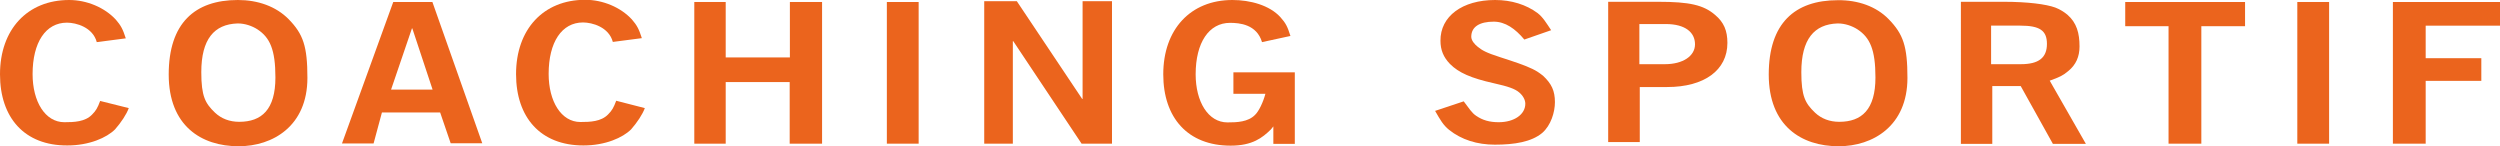
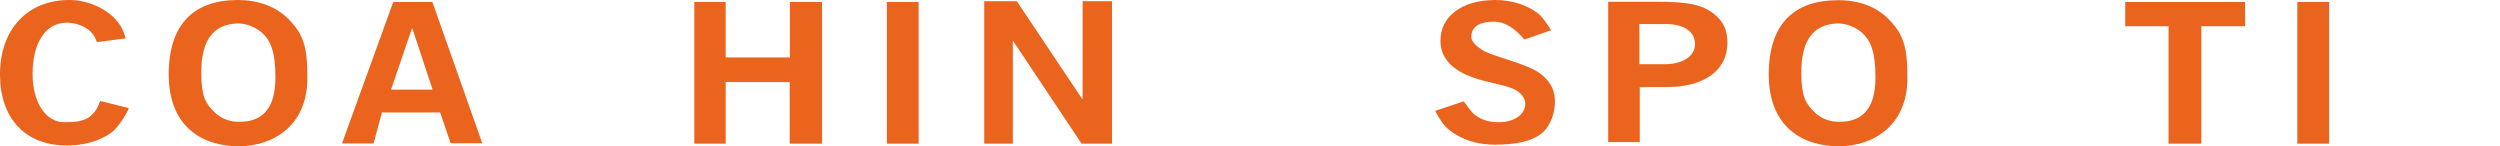
<svg xmlns="http://www.w3.org/2000/svg" version="1.1" id="Calque_2" x="0px" y="0px" viewBox="0 0 1258.1 73.6" style="enable-background:new 0 0 1258.1 73.6;" xml:space="preserve">
  <style type="text/css">
	.st0{fill:#EB641D;}
</style>
  <path class="st0" d="M64.8,54.4c-1.1,3.1-3.9,7.3-6.9,10.7c-4.2,4.2-13,8.1-24,8.1C12.3,73.3,0,59.2,0,37.4C0,14.8,13.8,0,34.8,0  c8.9,0,17.9,3.8,23.5,9.9c2.5,2.9,3.5,4.7,5,9.4l-14.6,1.9c-2-7.5-10.4-9.8-15-9.8c-10.7,0-17.3,9.9-17.3,25.9  c0,13.8,6.3,24.2,16,24.2c4.9,0,10.4-0.2,13.9-3.8c2-2,2.8-3.4,4.1-6.9L64.8,54.4z" />
-   <path class="st0" d="M324.5,54.4c-1.1,3.1-3.9,7.3-6.9,10.7c-4.2,4.2-13,8.1-24,8.1c-21.6,0-33.9-14.1-33.9-35.9  c0-22.6,13.8-37.4,34.8-37.4c8.9,0,17.9,3.8,23.5,9.9c2.5,2.9,3.5,4.7,5,9.4l-14.6,1.9c-2-7.5-10.4-9.8-15-9.8  c-10.7,0-17.3,9.9-17.3,25.9c0,13.8,6.3,24.2,16,24.2c4.9,0,10.4-0.2,13.9-3.8c2-2,2.8-3.4,4.1-6.9L324.5,54.4z" />
  <path class="st0" d="M145.3,9.7c7.3,7.5,9.4,13.6,9.4,29.5c0,24.3-17.5,34.4-34.6,34.4c-18.8,0-35.2-10.3-35.2-36.1  C84.9,11.7,98,0,119.7,0C129.8,0,138.9,3.2,145.3,9.7z M101.3,36.3c0,12.2,2,15.7,6.9,20.4c3.2,3,7.3,4.6,12.2,4.6  c11.3,0,18.2-6.2,18.2-22.3c0-14.1-2.8-20.1-9-24.2c-2.8-1.8-6.4-3-9.8-3h-0.3C107.8,12.2,101.3,19.7,101.3,36.3z" />
  <path class="st0" d="M950.5,9.7c7.3,7.5,9.4,13.6,9.4,29.5c0,24.3-17.5,34.4-34.6,34.4c-18.8,0-35.2-10.3-35.2-36.1  c0-25.8,13.1-37.4,34.8-37.4C935,0,944.2,3.2,950.5,9.7z M906.5,36.3c0,12.2,2,15.7,6.9,20.4c3.2,3,7.3,4.6,12.2,4.6  c11.3,0,18.2-6.2,18.2-22.3c0-14.1-2.8-20.1-9-24.2c-2.8-1.8-6.4-3-9.8-3h-0.3C913,12.2,906.5,19.7,906.5,36.3z" />
  <path class="st0" d="M217.6,1l25.1,71.1h-15.9l-5.3-15.5h-29.3L188,72.2h-15.9L197.9,1H217.6z M196.8,45.1h20.9l-10.2-30.8h-0.2  L196.8,45.1z" />
  <path class="st0" d="M365.2,1v27.9h32.3V1h16.2v71.3h-16.3v-31h-32.2v31h-15.8V1H365.2z" />
  <path class="st0" d="M462.3,1v71.3h-16V1H462.3z" />
  <path class="st0" d="M1172.1,1v71.3h-16V1H1172.1z" />
  <path class="st0" d="M511.7,0.6l32.9,49.2h0.2V0.6h14.8v71.7h-15.3l-34.4-51.6h-0.2l0,51.6h-14.4l0-71.7H511.7z" />
  <path class="st0" d="M736.6,51c2.7,3.5,4,5.8,6.3,7.3c3.2,2.2,6.7,3.2,11.3,3.2c7.8,0,13.4-3.9,13.4-9.3c0-2-1.2-4.1-3.1-5.7  c-2.1-1.8-5.5-3-12.7-4.6c-11.6-2.6-17.7-5.3-22.1-9.7c-3.3-3.4-4.8-7.1-4.8-11.7C724.8,8.2,735.9,0,752.4,0  c8.2,0,15.6,2.3,21.4,6.6c2.7,2.1,4.4,5,6.8,8.6l-13.5,4.7c-4.6-5.5-9.6-9-15.4-9c-7,0-11.3,2.5-11.3,7.6c0,1.9,1.7,3.8,3.2,5  c2.2,1.8,4.2,3,11.4,5.3c7.1,2.3,12.3,4,16.2,5.9c2,1,3,1.6,5.3,3.4c4.3,4,6,7.6,6,13.3c0,5-2,11.7-6.4,15.5  c-5.4,4.5-13.9,5.9-23.8,5.9c-9,0-16.8-2.5-23-7.4c-3.1-2.5-4.5-5.1-7.1-9.6L736.6,51z" />
  <path class="st0" d="M834.5,0.9c15.7,0,22.8,1.6,28.6,6.6c4.4,3.7,6.2,7.9,6.2,14.1c0,13.7-11.6,22.2-30.3,22.2h-13.8v27.7h-15.9  V0.9H834.5z M825,32.3h12.9c9,0,15.1-4.1,15.1-10c0-6-4.9-10.2-14.7-10.2H825V32.3z" />
-   <path class="st0" d="M1008.4,0.9c12,0,21.2,1.2,25.9,2.9c2.1,0.8,4.3,2.1,6.1,3.6c4.7,4.1,6.1,9.3,6.1,16c0,5.1-1.8,9.2-5.6,12.3  c-2.7,2.3-4.4,3.1-9.4,4.9l18.2,31.8h-16.6l-16.2-29.1h-14.3v29.1h-15.8V0.9H1008.4z M1002,32.3h15c8.9,0,13.1-3.2,13.1-10.2  c0-6.8-3.7-9.2-13.4-9.2H1002V32.3z" />
  <path class="st0" d="M1129.8,1v12.2h-22v59.1h-16.5V13.2h-21.8V1H1129.8z" />
-   <path class="st0" d="M1258.1,1v11.9h-37.4v16.4h28v11.4h-28v31.6h-16.5V1H1258.1z" />
-   <path class="st0" d="M640.8,36.4h-20.1v10.8h16.1c-1.1,4.2-3.3,8.8-5.2,10.6c-3.5,3.6-9.1,3.8-13.9,3.8c-9.7,0-16-10.4-16-24.2  c0-16,6.7-25.9,17.3-25.9c4.7,0,13.4,0.7,16.1,9.7l14.3-3.1c-1.5-4.8-2.4-6.5-5-9.4C638.9,2.6,629.1,0,620.2,0  c-21.1,0-34.8,14.8-34.8,37.4c0,21.8,12.3,35.9,33.9,35.9c11,0,16-4,20.2-8.1c0.4-0.4,0.8-1,1.3-1.6v8.8h10.8V47.2V36.4H640.8z" />
</svg>